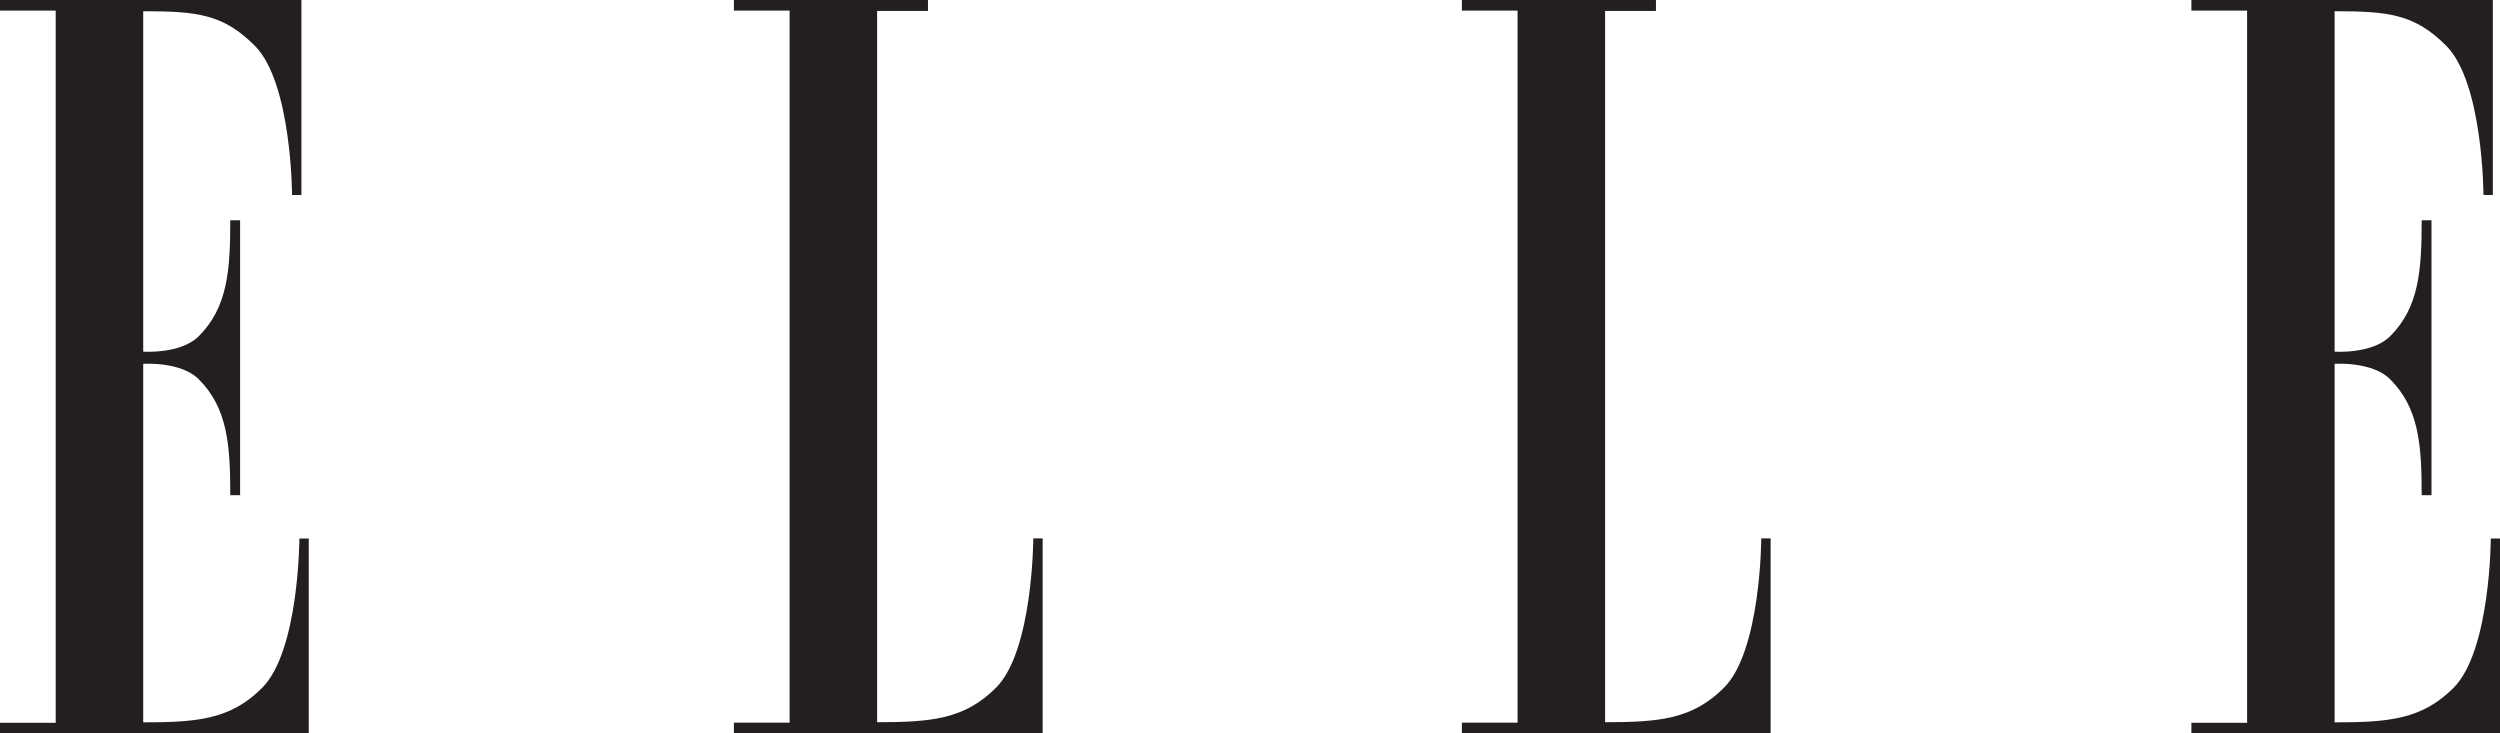
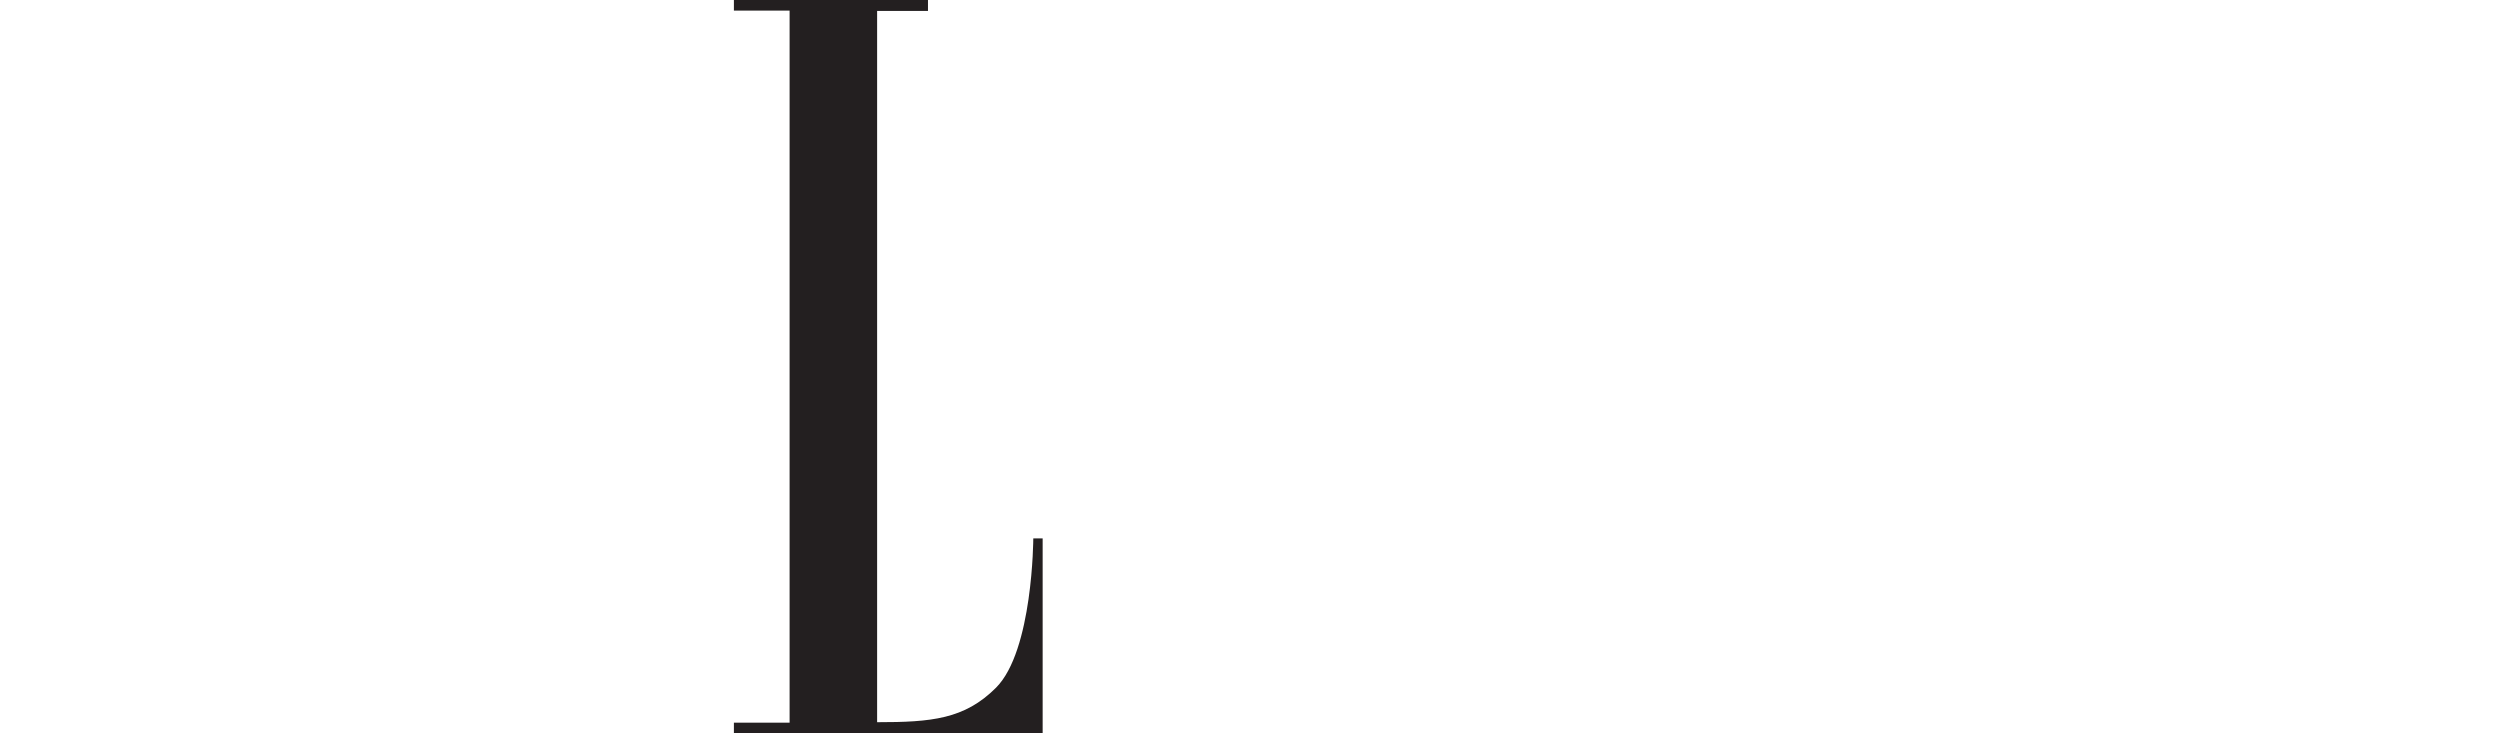
<svg xmlns="http://www.w3.org/2000/svg" id="Layer_2" viewBox="0 0 160.24 47.01">
  <defs>
    <style>.cls-1{fill:#231f20;fill-rule:evenodd;}</style>
  </defs>
  <g id="Layer_1-2">
    <g>
-       <path class="cls-1" d="m3.57,46.33H0v.68h19.79v-12.49h-.6s-.02,7.2-2.39,9.57c-2.01,2.02-4.14,2.21-7.62,2.21v-22.98s2.4-.17,3.56.99c1.84,1.84,2.02,4.19,2.02,7.43h.63V14.12h-.63c0,3.24-.18,5.59-2.02,7.43-1.16,1.16-3.56.99-3.56.99V.72c3.48,0,5.13.19,7.15,2.21,2.37,2.37,2.39,9.57,2.39,9.57h.6V0H0v.68h3.57v45.65h0Z" />
      <path class="cls-1" d="m56.22.7v45.59c3.48,0,5.6-.19,7.62-2.21,2.37-2.37,2.39-9.57,2.39-9.57h.6v12.49h-19.79v-.68h3.57V.68h-3.57v-.68h12.44v.7h-3.26Z" />
-       <path class="cls-1" d="m102.88.7v45.59c3.48,0,5.6-.19,7.62-2.21,2.37-2.37,2.39-9.57,2.39-9.57h.6v12.49h-19.79v-.68h3.57V.68h-3.57v-.68h12.44v.7h-3.26Z" />
-       <path class="cls-1" d="m144.03,46.33h-3.57v.68h19.79v-12.49h-.6s-.02,7.2-2.39,9.57c-2.02,2.02-4.14,2.21-7.62,2.21v-22.98s2.4-.17,3.56.99c1.84,1.84,2.02,4.19,2.02,7.43h.63V14.12h-.63c0,3.24-.18,5.59-2.02,7.43-1.16,1.16-3.56.99-3.56.99V.72c3.48,0,5.13.19,7.15,2.21,2.37,2.37,2.39,9.57,2.39,9.57h.6V0h-19.32v.68h3.57v45.65h0Z" />
    </g>
  </g>
</svg>